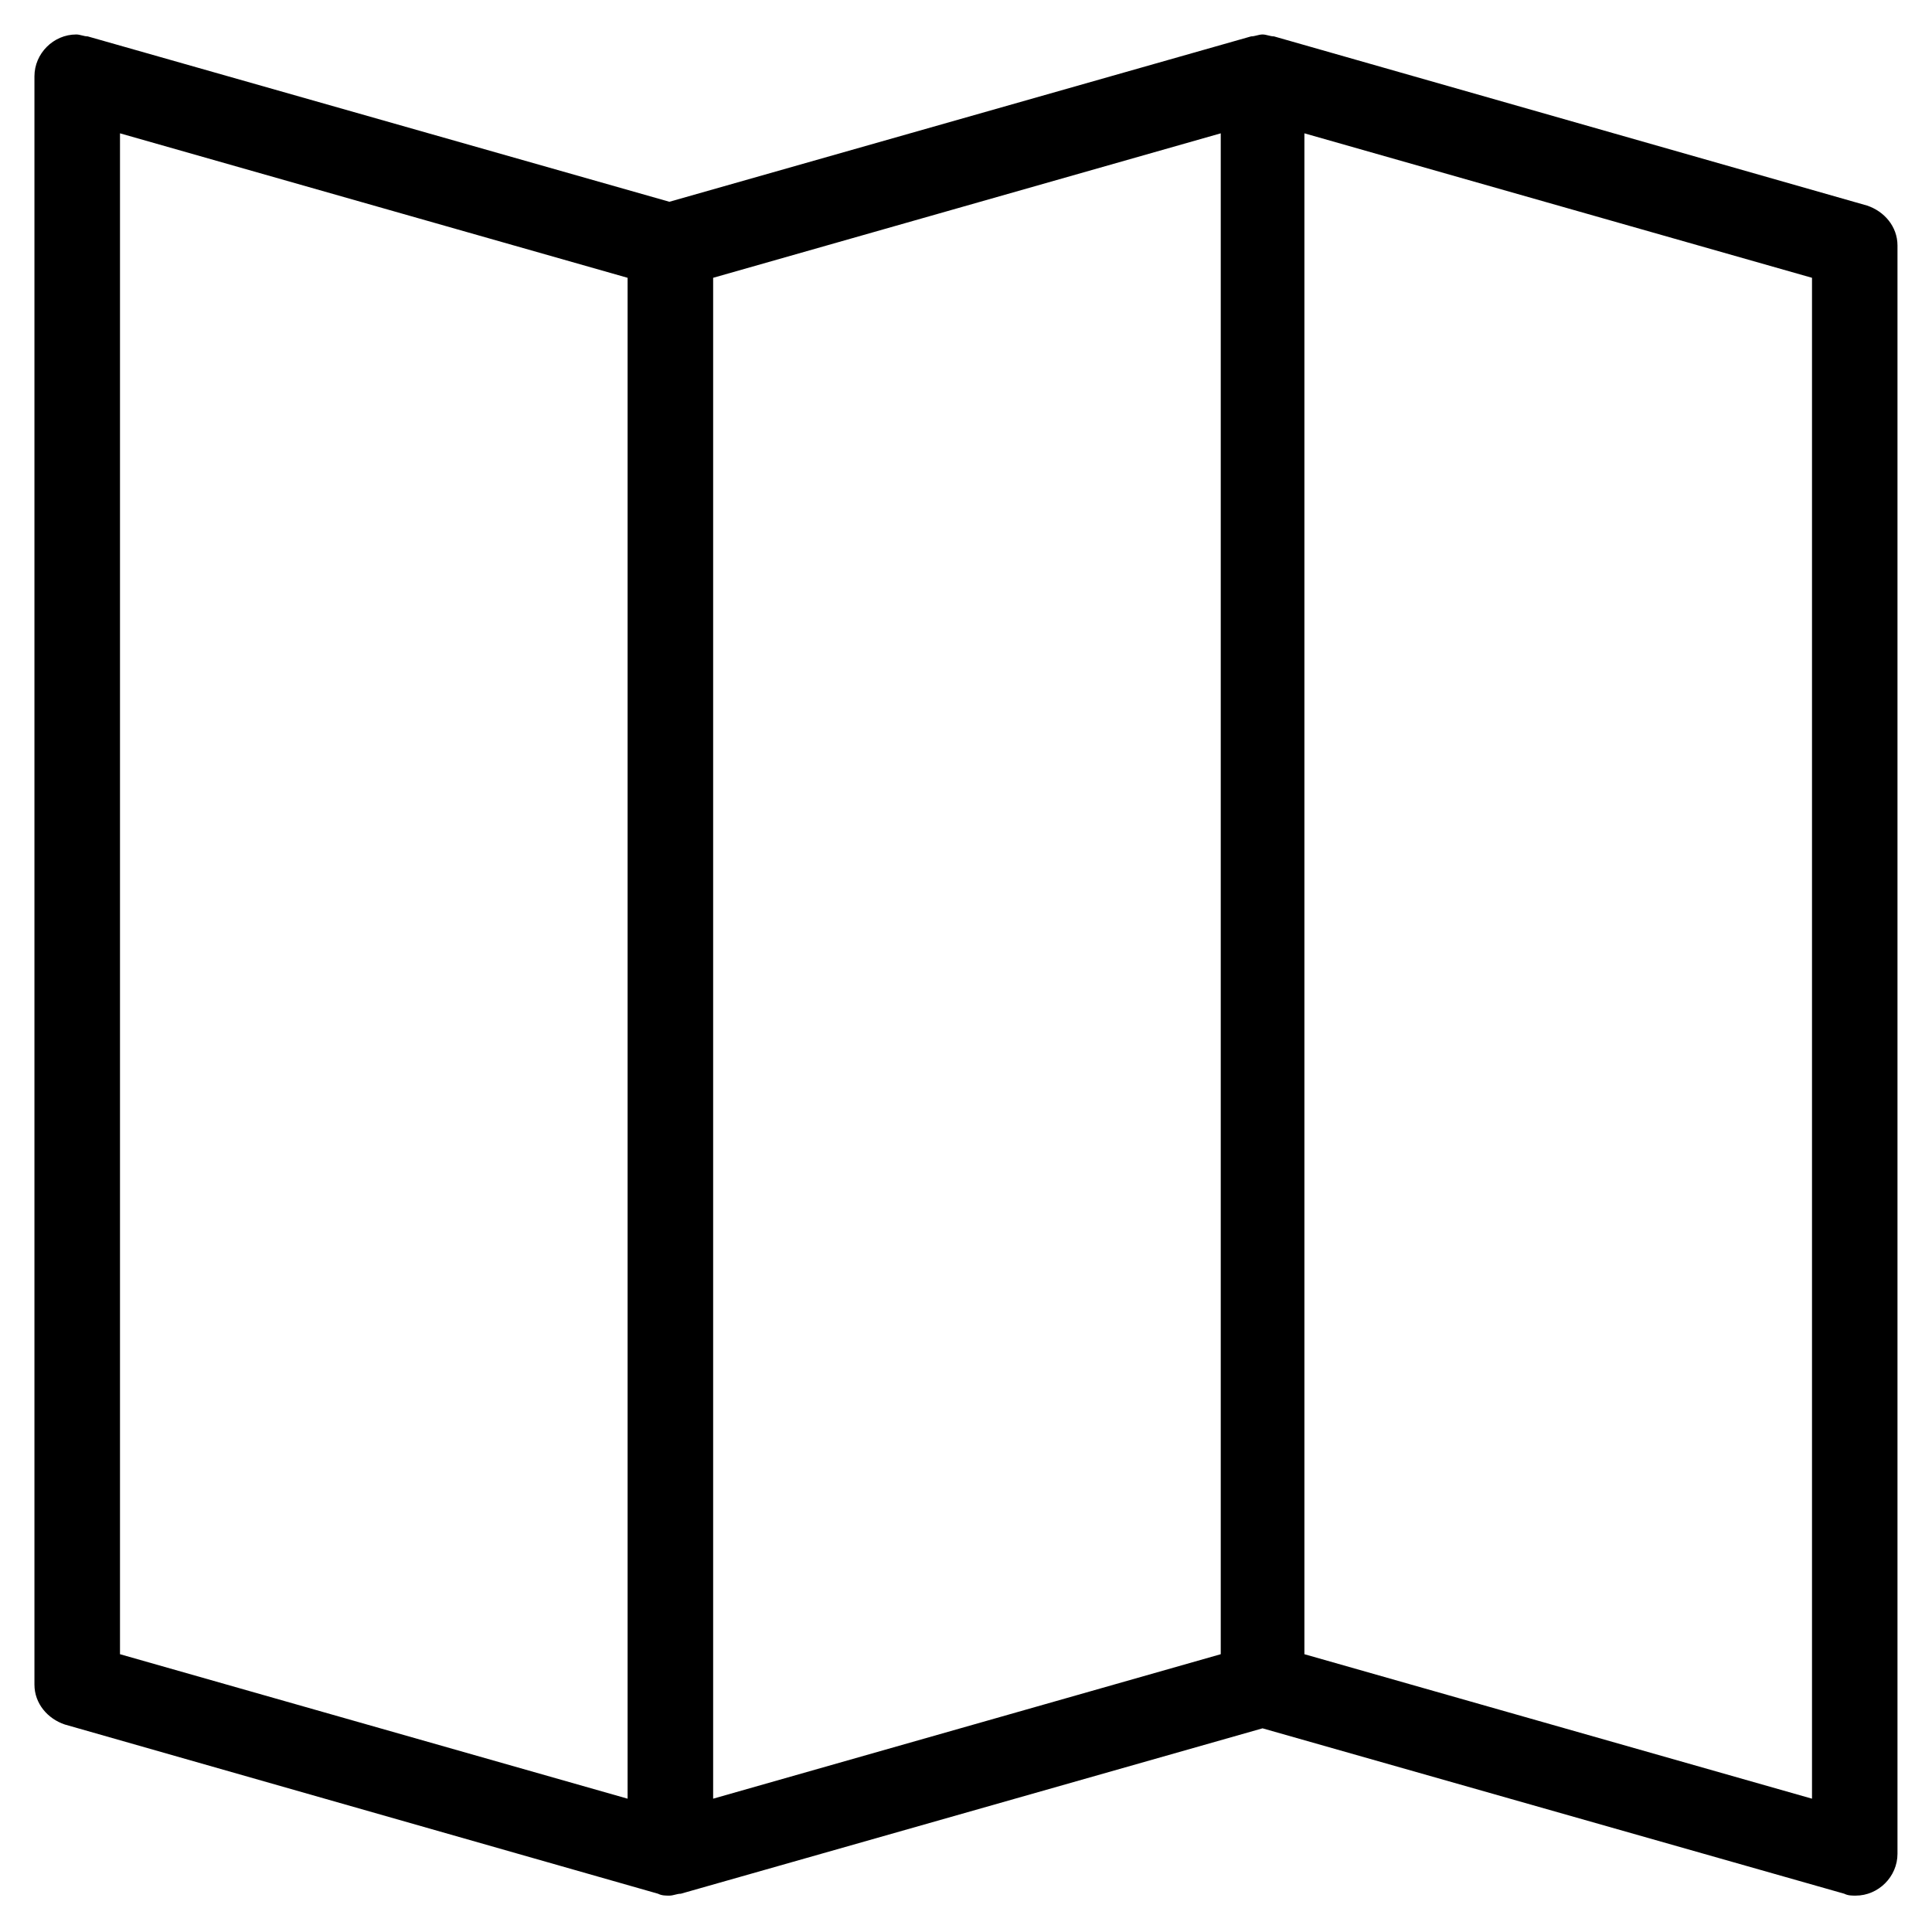
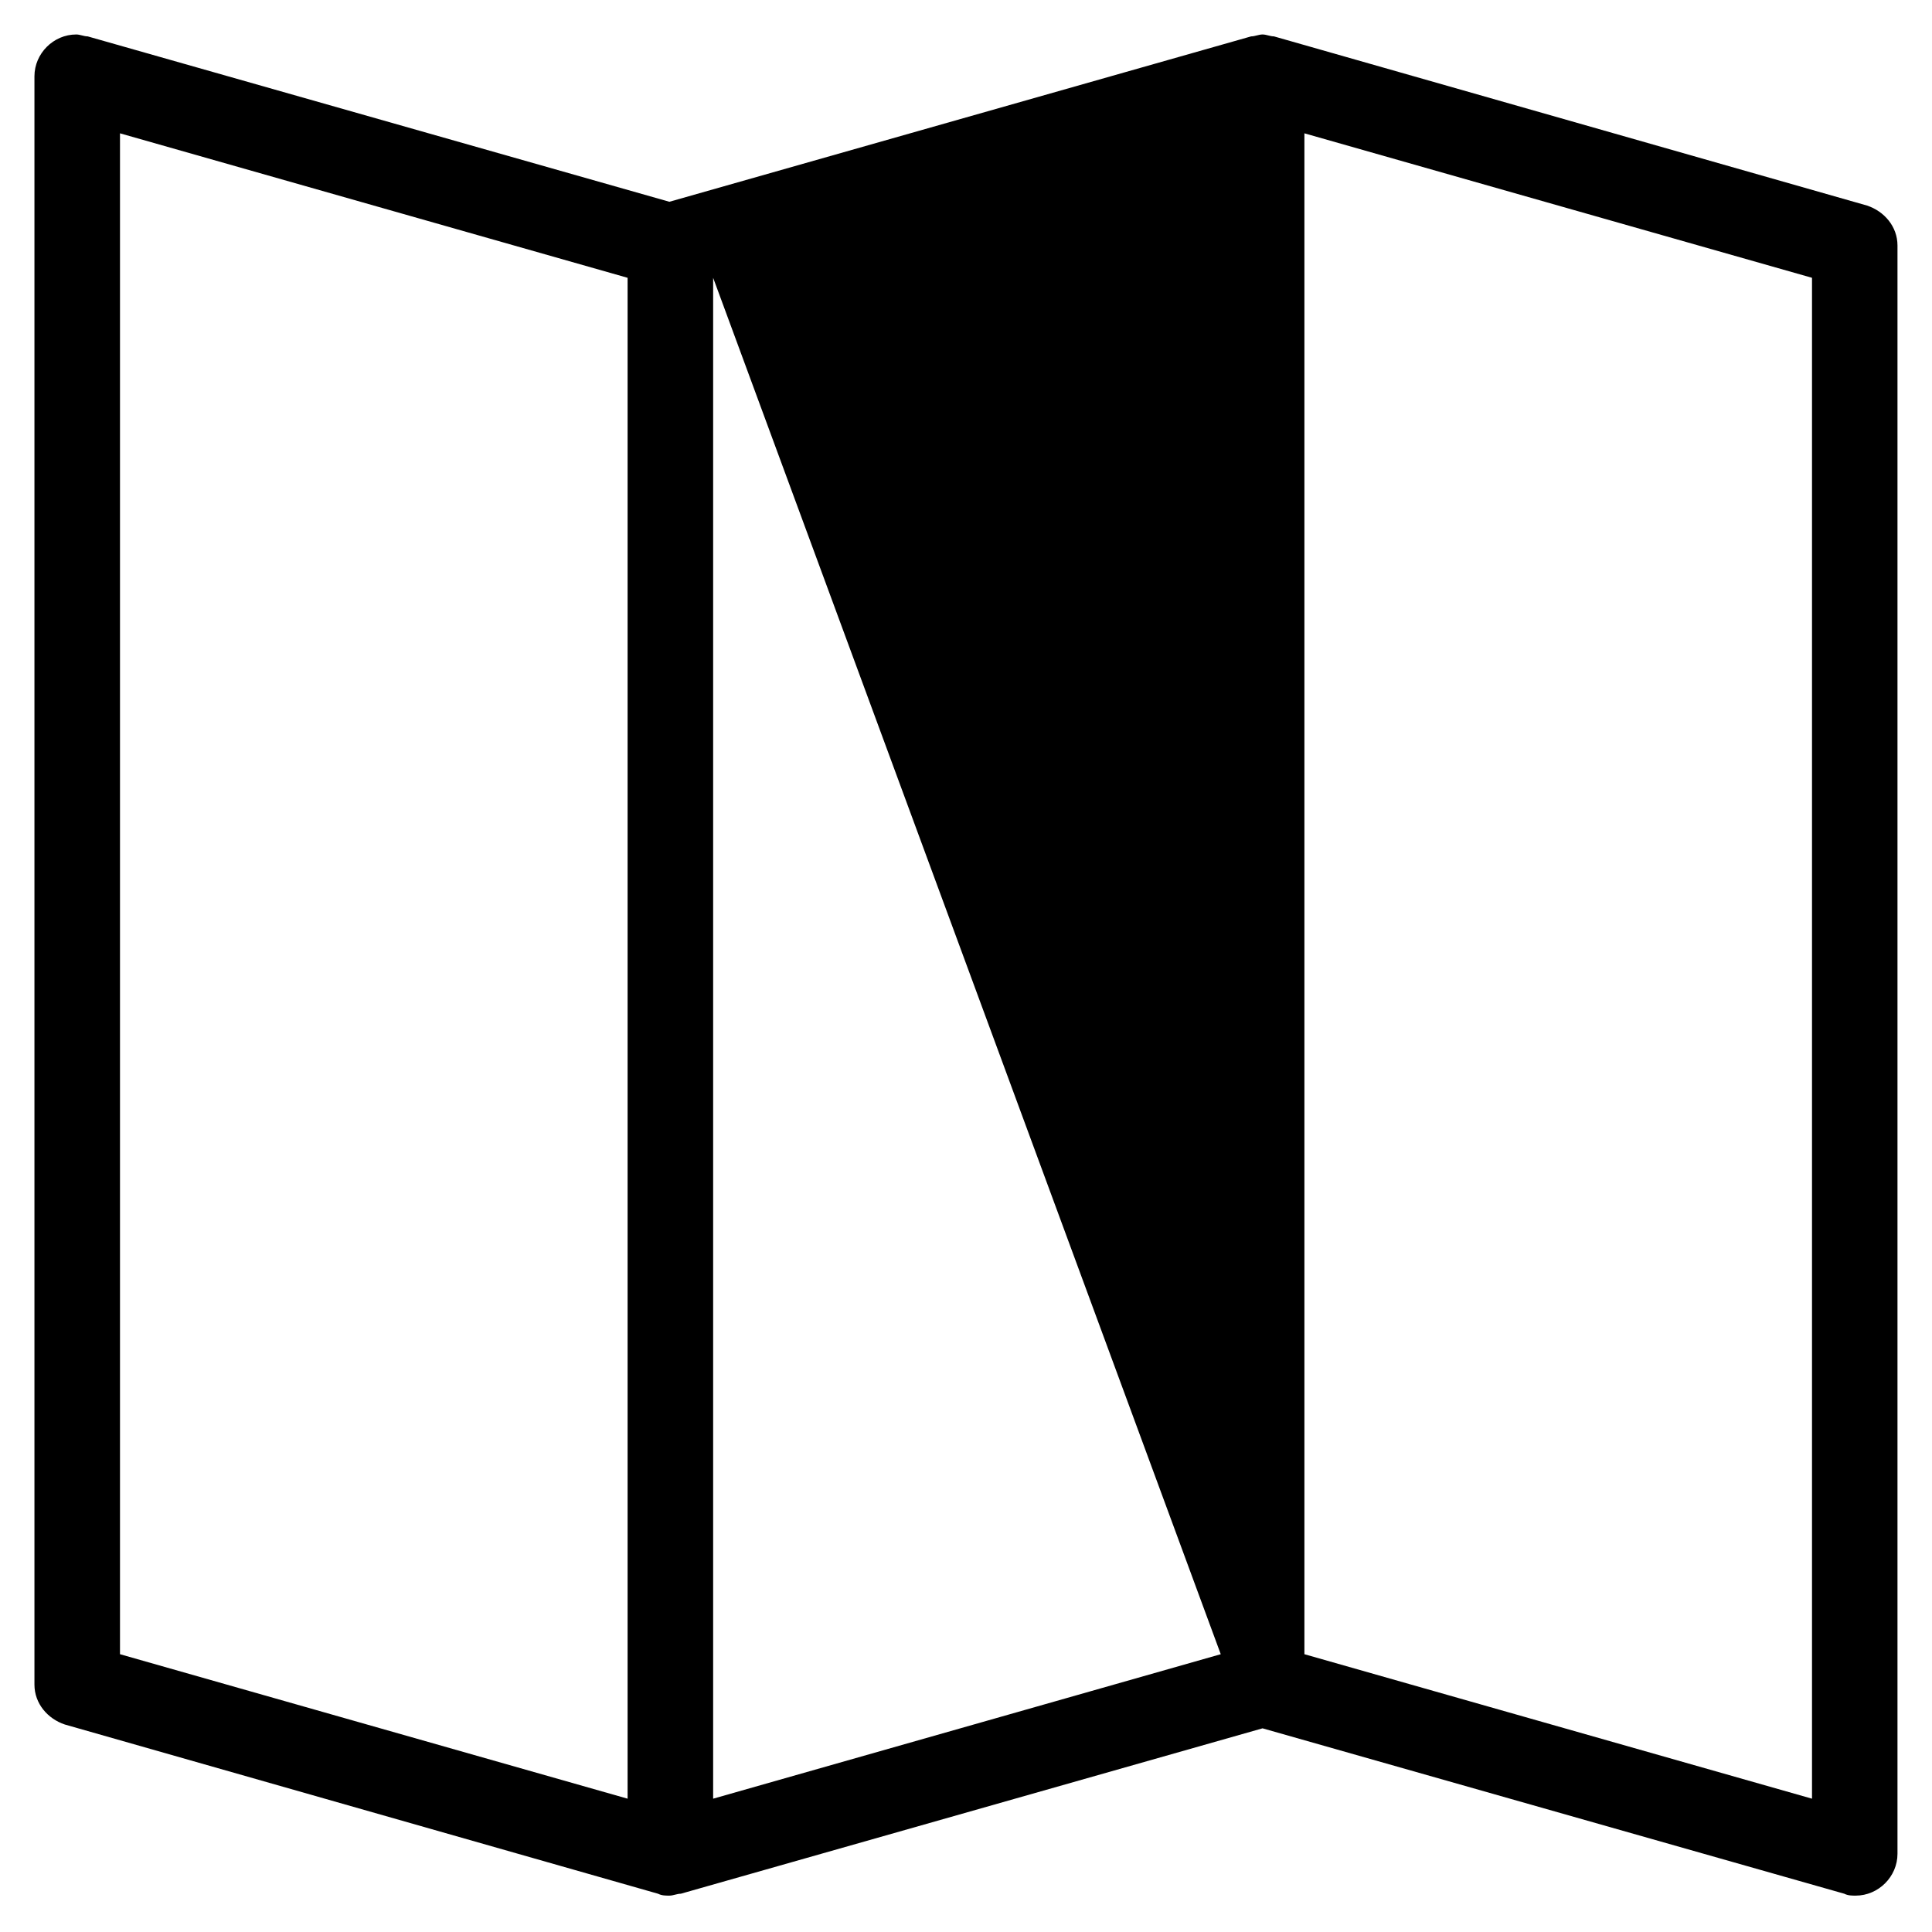
<svg xmlns="http://www.w3.org/2000/svg" fill="#000000" width="800px" height="800px" version="1.1" viewBox="144 144 512 512">
-   <path d="m638.8 198.48-157.19-44.84c-1.008 0-2.016-0.504-3.023-0.504s-2.016 0.504-3.023 0.504l-154.17 43.832-154.16-43.832c-1.008 0-2.016-0.504-3.023-0.504-6.043 0-11.082 5.039-11.082 11.082v426.22c0 5.039 3.527 9.07 8.062 10.578l157.19 44.84c1.008 0.504 2.016 0.504 3.023 0.504s2.016-0.504 3.023-0.504l154.16-43.832 154.16 43.832c1.008 0.504 2.016 0.504 3.023 0.504 6.047 0 11.082-5.039 11.082-11.082v-426.22c0-5.039-3.523-9.07-8.059-10.578zm-328.48 422.19-134.52-38.289v-403.05l134.52 38.289zm157.19-38.289-134.52 38.289v-403.05l134.52-38.289zm156.69 38.289-134.52-38.289v-403.05l134.52 38.289z" />
+   <path d="m638.8 198.48-157.19-44.84c-1.008 0-2.016-0.504-3.023-0.504s-2.016 0.504-3.023 0.504l-154.17 43.832-154.16-43.832c-1.008 0-2.016-0.504-3.023-0.504-6.043 0-11.082 5.039-11.082 11.082v426.22c0 5.039 3.527 9.07 8.062 10.578l157.19 44.84c1.008 0.504 2.016 0.504 3.023 0.504s2.016-0.504 3.023-0.504l154.16-43.832 154.16 43.832c1.008 0.504 2.016 0.504 3.023 0.504 6.047 0 11.082-5.039 11.082-11.082v-426.22c0-5.039-3.523-9.07-8.059-10.578zm-328.48 422.19-134.52-38.289v-403.05l134.52 38.289zm157.19-38.289-134.52 38.289v-403.05zm156.69 38.289-134.52-38.289v-403.05l134.52 38.289z" />
</svg>